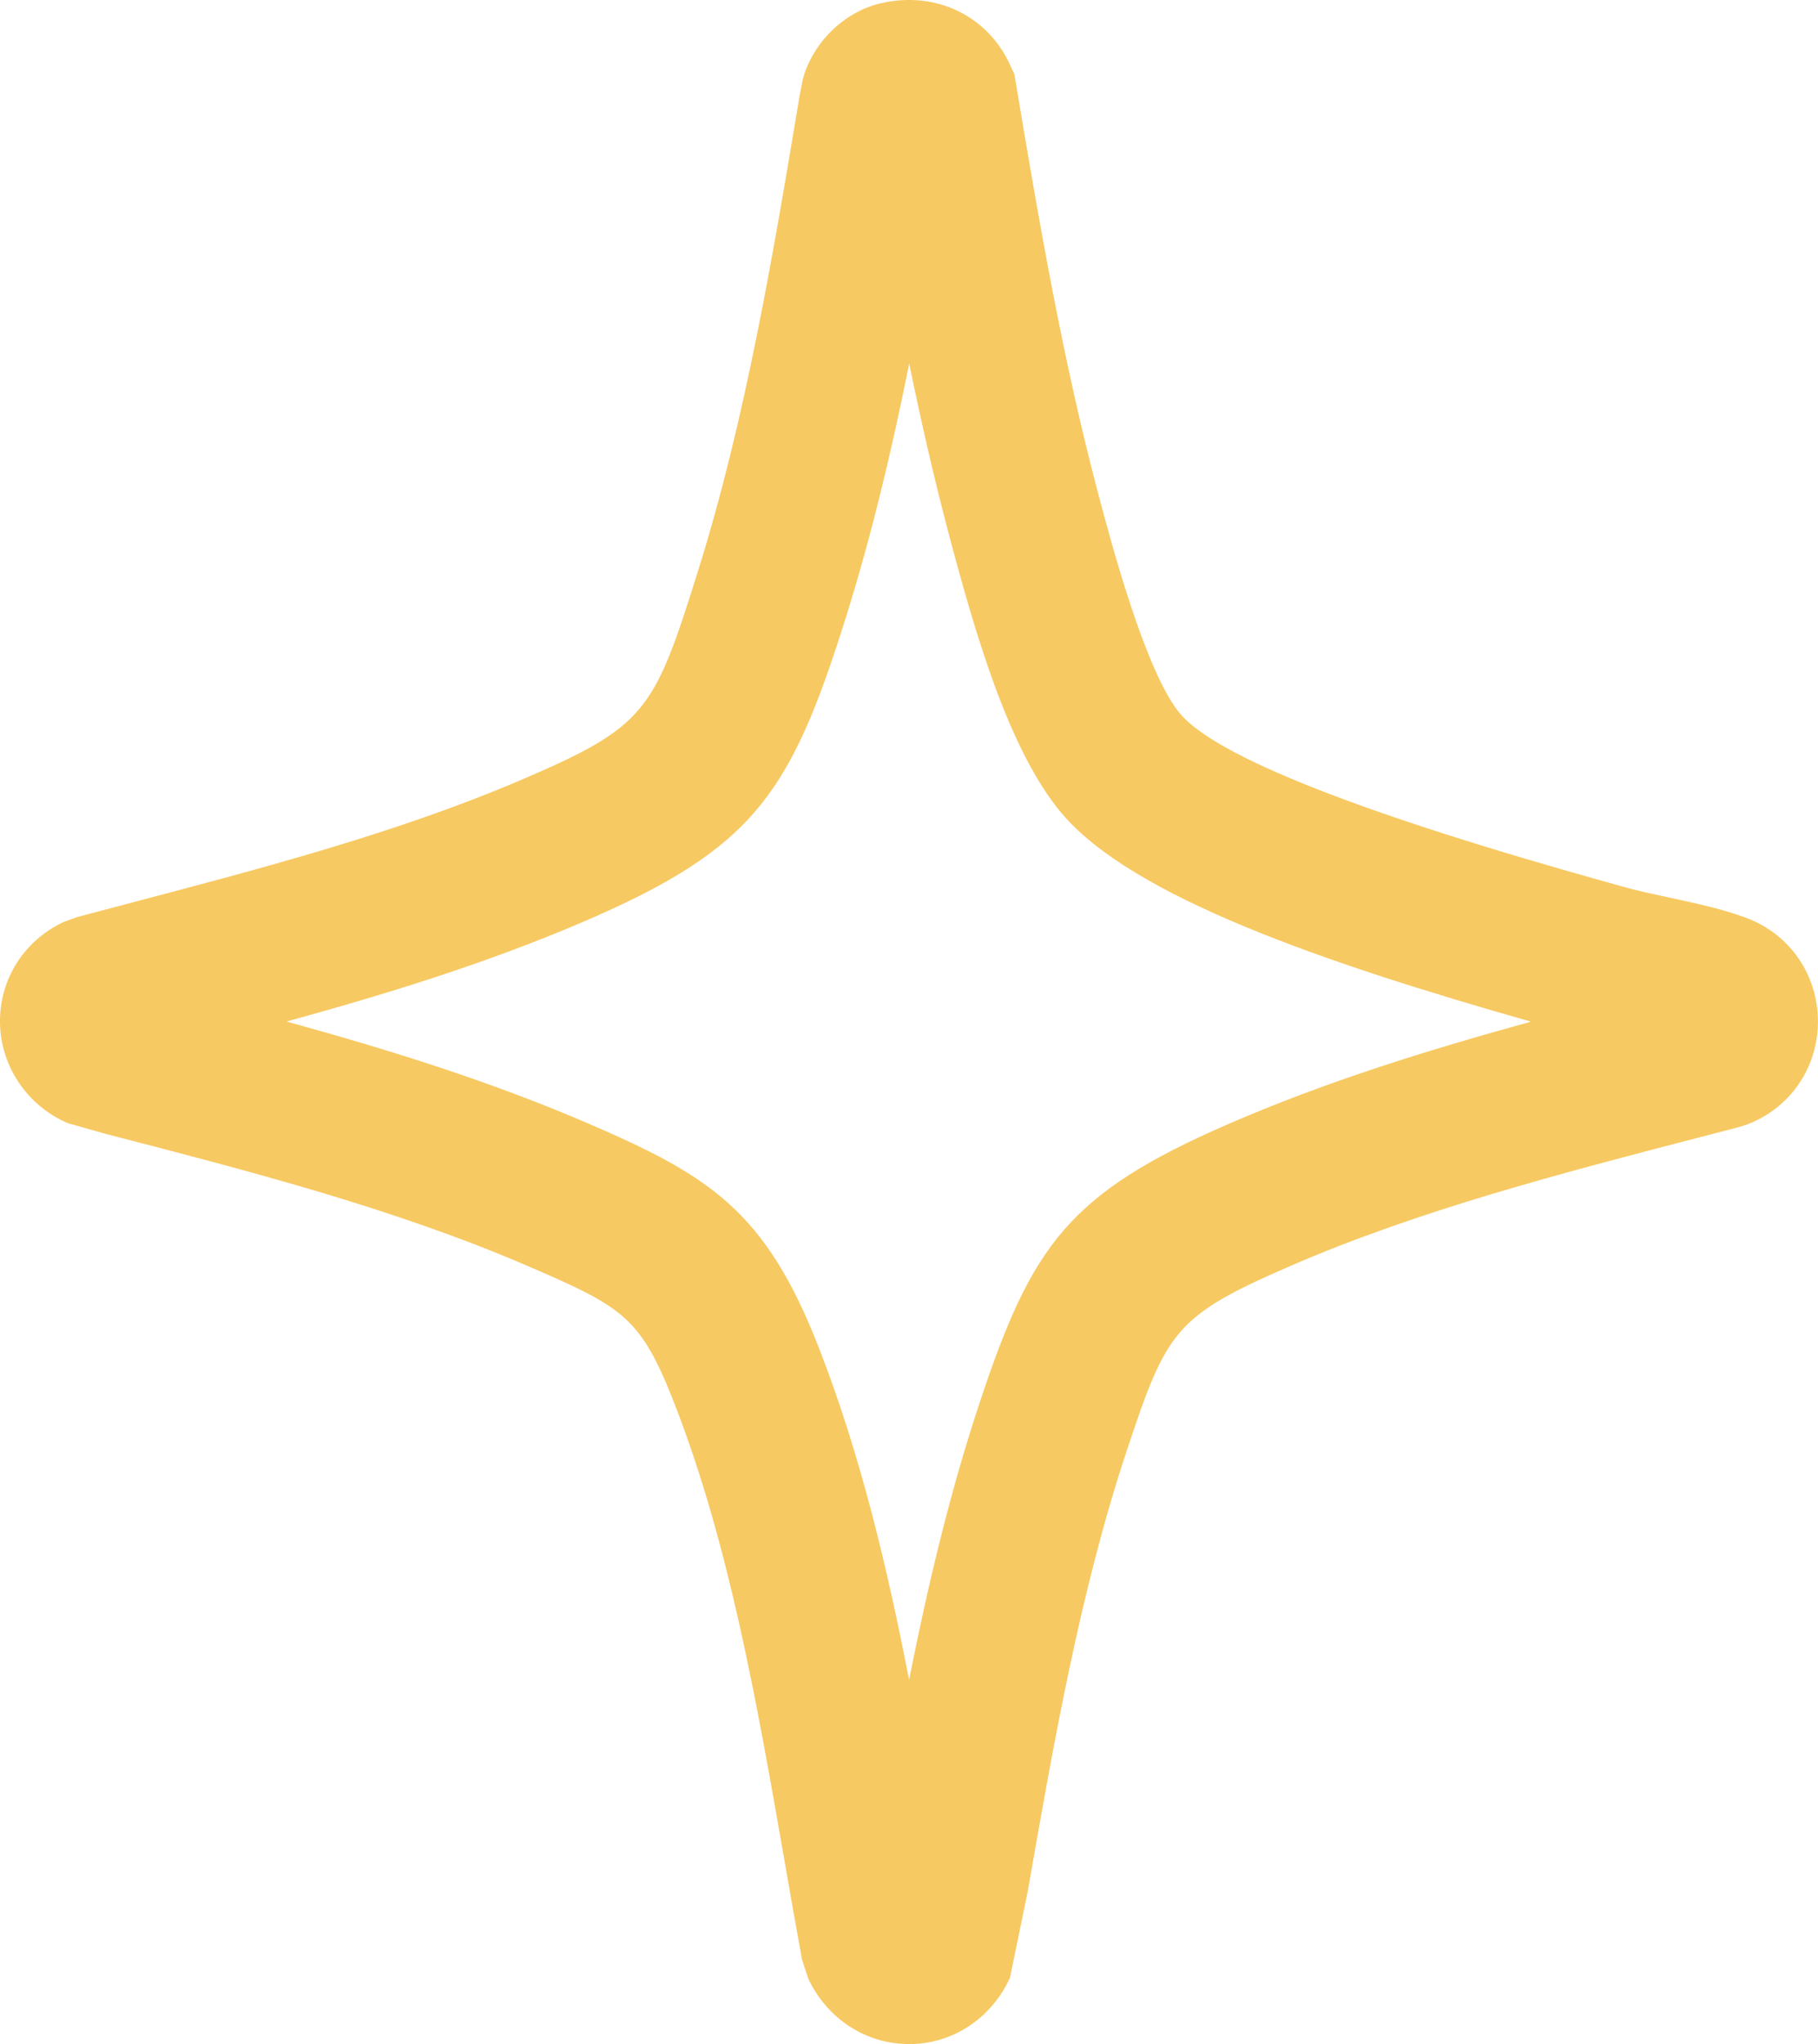
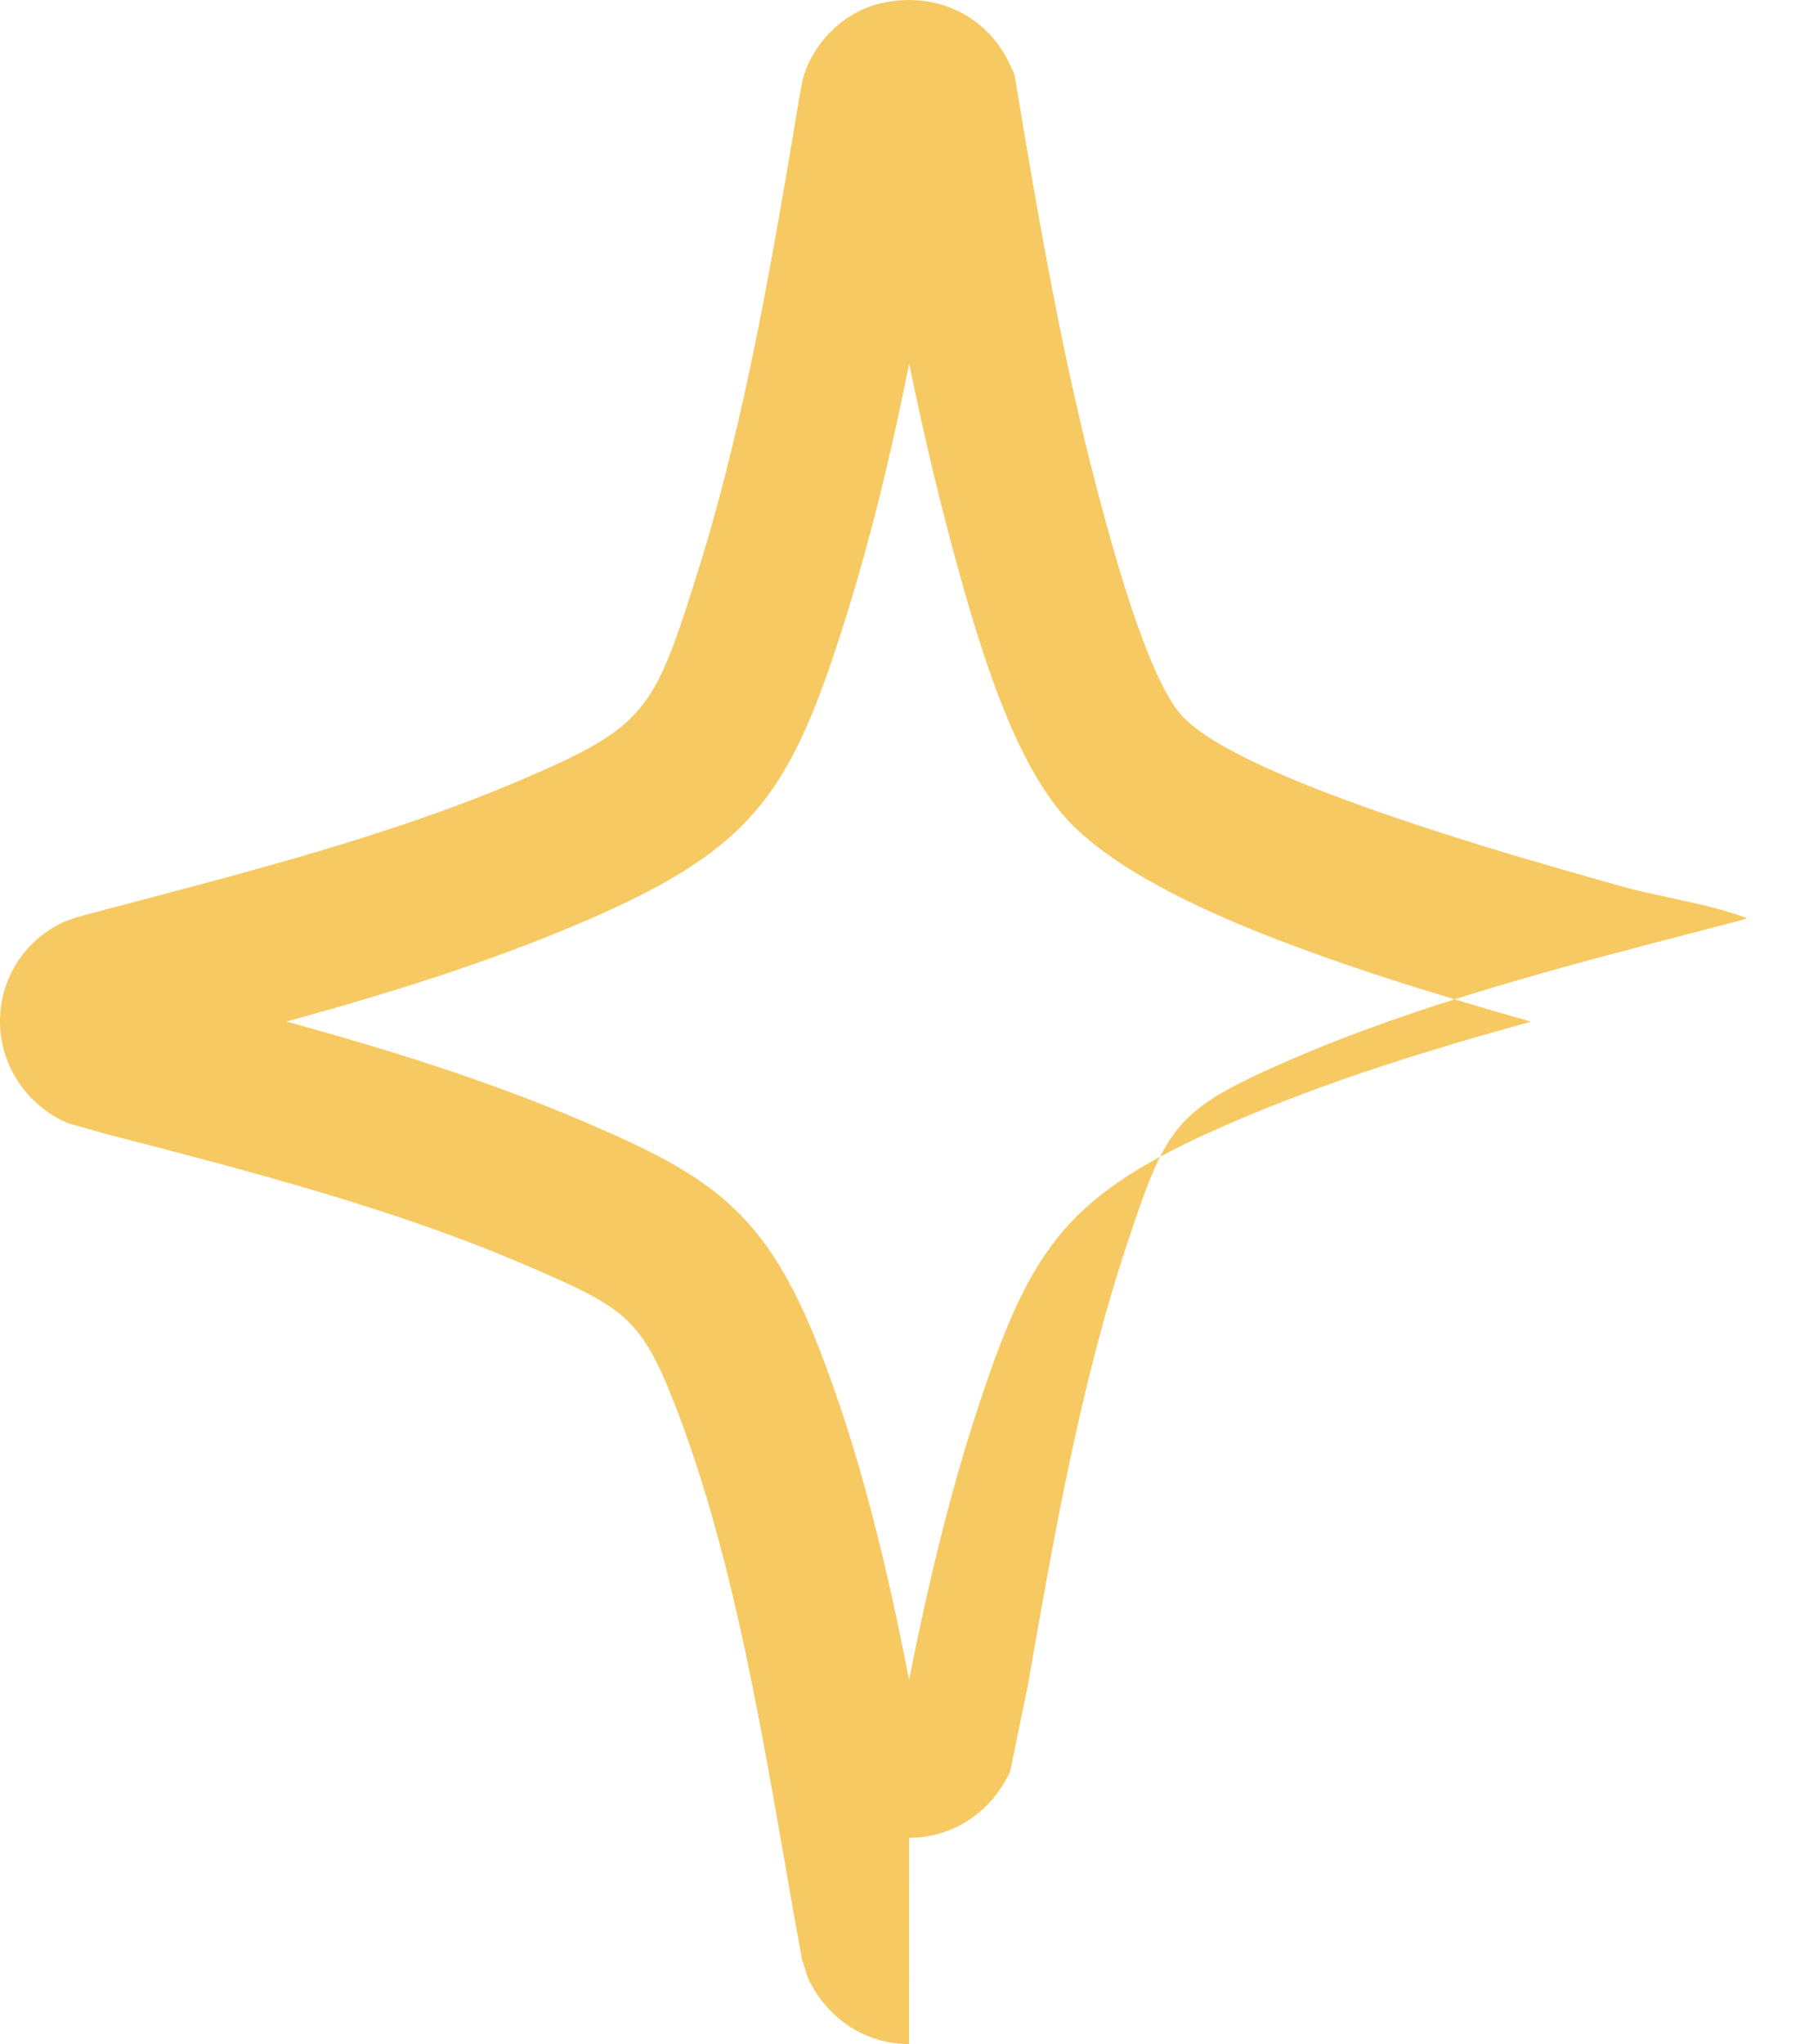
<svg xmlns="http://www.w3.org/2000/svg" id="Capa_1" version="1.1" viewBox="0 0 455.18 511.64">
  <defs>
    <style>
      .st0 {
        fill: #f7c962;
      }
    </style>
  </defs>
-   <path class="st0" d="M227.6,511.64c-10.82,0-20.48-6.29-25.27-16.44l-1.53-4.75c-1.53-8.35-3.02-16.81-4.49-25.33-6.76-38.65-13.74-78.61-27.41-113.7-8.53-21.86-12.81-24.21-37.14-34.69-33.1-14.25-69.82-23.74-105.32-32.92l-9.48-2.68C6.87,276.79.22,267,0,256.18c-.21-10.88,5.86-20.6,15.81-25.35l3.36-1.24,14.08-3.73c32.67-8.61,66.47-17.51,96.94-30.52,31.59-13.5,33.52-17.13,44.52-52.24,11.95-38.07,18.84-79.28,25.49-119.13l.78-4.08c2.52-9.29,10.4-16.96,19.57-19.08,13.74-3.17,26.72,3.1,32.37,15.48l1.07,2.33.42,2.54c5.82,34.96,11.75,69.06,20.43,101.95,3.26,12.31,11.9,45.02,20.58,55.47,9,10.8,45.6,25.2,108.79,42.76l3.04.85c3,.83,6.59,1.58,10.22,2.37,6.88,1.48,14,3,19.97,5.28h0c10.78,4.1,17.73,14.25,17.72,25.88-.01,11.57-6.98,21.68-17.76,25.75l-1.97.63-9.43,2.45c-34.82,9.04-70.82,18.38-103.12,32.41-28.75,12.49-30.81,16.19-40.75,46.09-11.64,35-18.34,73.3-24.81,110.36l-4.45,21.64c-4.69,10.2-14.35,16.56-25.18,16.6h-.11ZM71.76,255.7c25.44,7,50.92,14.93,75.32,25.43,30.76,13.23,44.6,22.03,57.94,56.22,10.4,26.68,17.1,54.89,22.59,83.12,4.67-23.47,10.2-46.95,17.77-69.68,12.97-39.03,22.16-52.06,62.08-69.4,24.52-10.66,50.22-18.61,75.86-25.66-51.69-14.7-100.13-31.29-117.67-52.36-13.09-15.73-21.45-44.57-28.27-70.36-3.67-13.91-6.85-27.9-9.74-42.01-4.3,21.44-9.36,42.83-15.91,63.71-13.89,44.25-23.15,57.84-66.31,76.28-23.86,10.19-48.81,17.86-73.65,24.7Z" />
+   <path class="st0" d="M227.6,511.64c-10.82,0-20.48-6.29-25.27-16.44l-1.53-4.75c-1.53-8.35-3.02-16.81-4.49-25.33-6.76-38.65-13.74-78.61-27.41-113.7-8.53-21.86-12.81-24.21-37.14-34.69-33.1-14.25-69.82-23.74-105.32-32.92l-9.48-2.68C6.87,276.79.22,267,0,256.18c-.21-10.88,5.86-20.6,15.81-25.35l3.36-1.24,14.08-3.73c32.67-8.61,66.47-17.51,96.94-30.52,31.59-13.5,33.52-17.13,44.52-52.24,11.95-38.07,18.84-79.28,25.49-119.13l.78-4.08c2.52-9.29,10.4-16.96,19.57-19.08,13.74-3.17,26.72,3.1,32.37,15.48l1.07,2.33.42,2.54c5.82,34.96,11.75,69.06,20.43,101.95,3.26,12.31,11.9,45.02,20.58,55.47,9,10.8,45.6,25.2,108.79,42.76l3.04.85c3,.83,6.59,1.58,10.22,2.37,6.88,1.48,14,3,19.97,5.28h0l-1.97.63-9.43,2.45c-34.82,9.04-70.82,18.38-103.12,32.41-28.75,12.49-30.81,16.19-40.75,46.09-11.64,35-18.34,73.3-24.81,110.36l-4.45,21.64c-4.69,10.2-14.35,16.56-25.18,16.6h-.11ZM71.76,255.7c25.44,7,50.92,14.93,75.32,25.43,30.76,13.23,44.6,22.03,57.94,56.22,10.4,26.68,17.1,54.89,22.59,83.12,4.67-23.47,10.2-46.95,17.77-69.68,12.97-39.03,22.16-52.06,62.08-69.4,24.52-10.66,50.22-18.61,75.86-25.66-51.69-14.7-100.13-31.29-117.67-52.36-13.09-15.73-21.45-44.57-28.27-70.36-3.67-13.91-6.85-27.9-9.74-42.01-4.3,21.44-9.36,42.83-15.91,63.71-13.89,44.25-23.15,57.84-66.31,76.28-23.86,10.19-48.81,17.86-73.65,24.7Z" />
</svg>